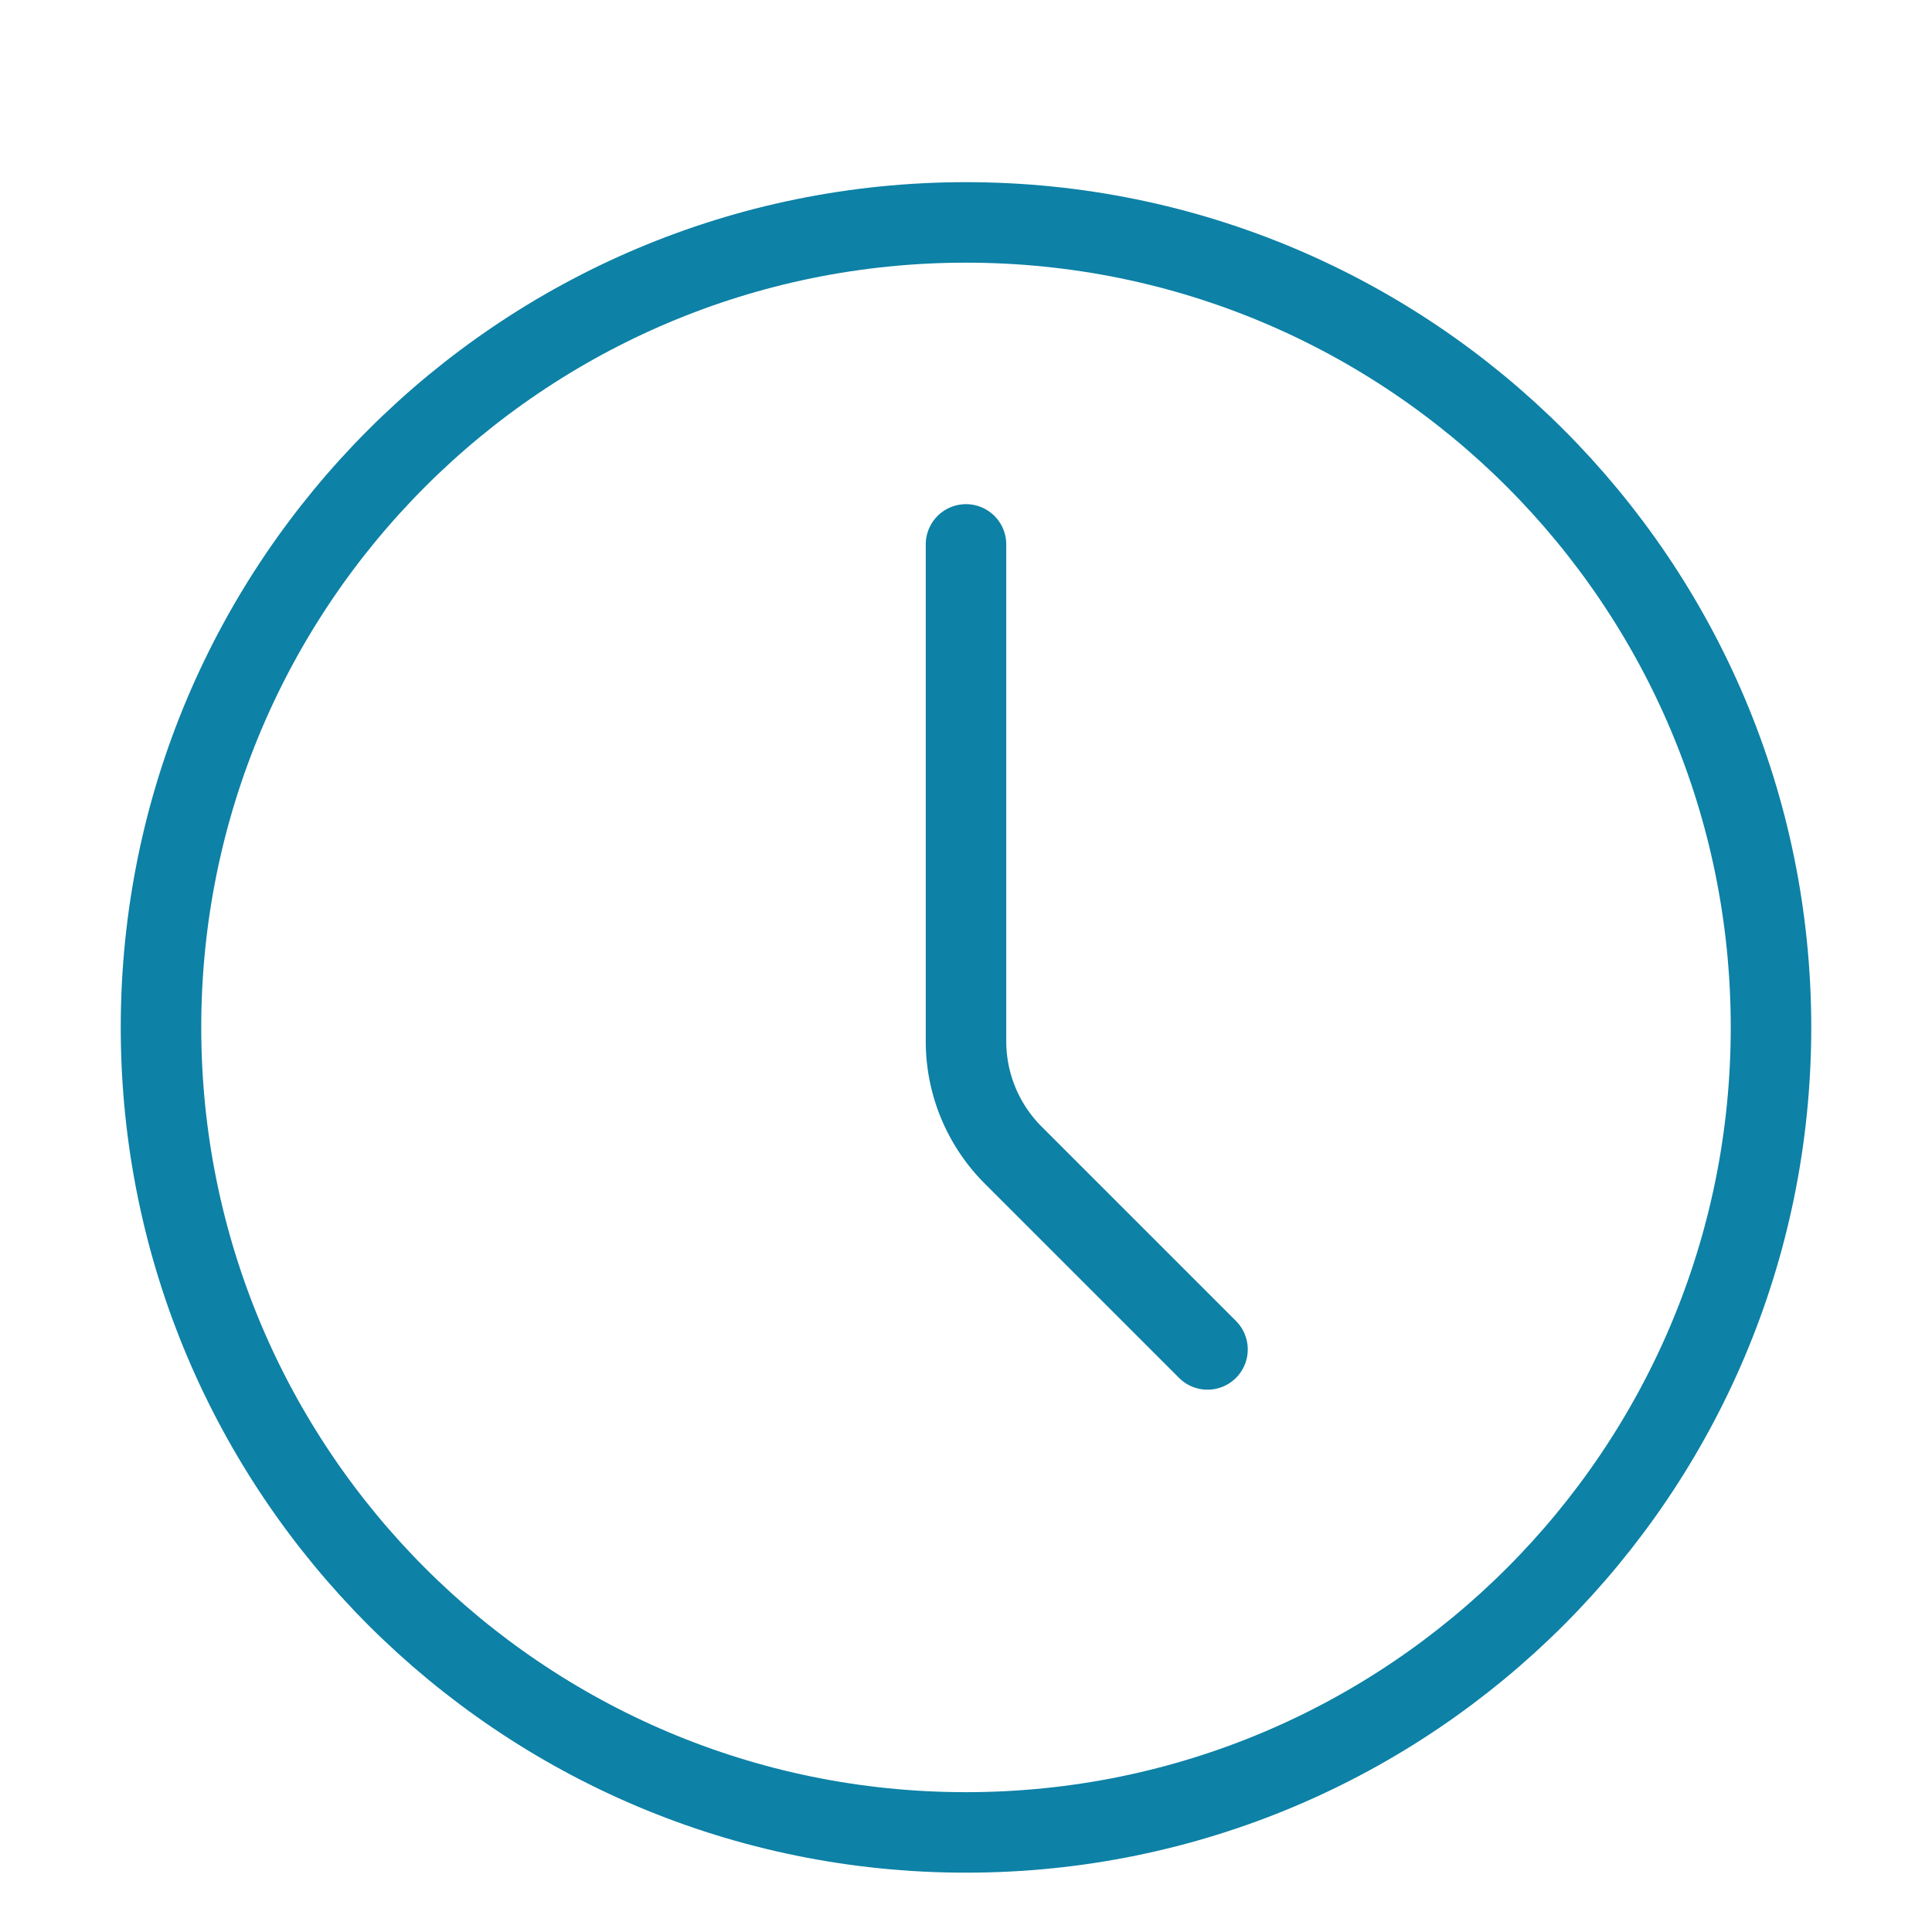
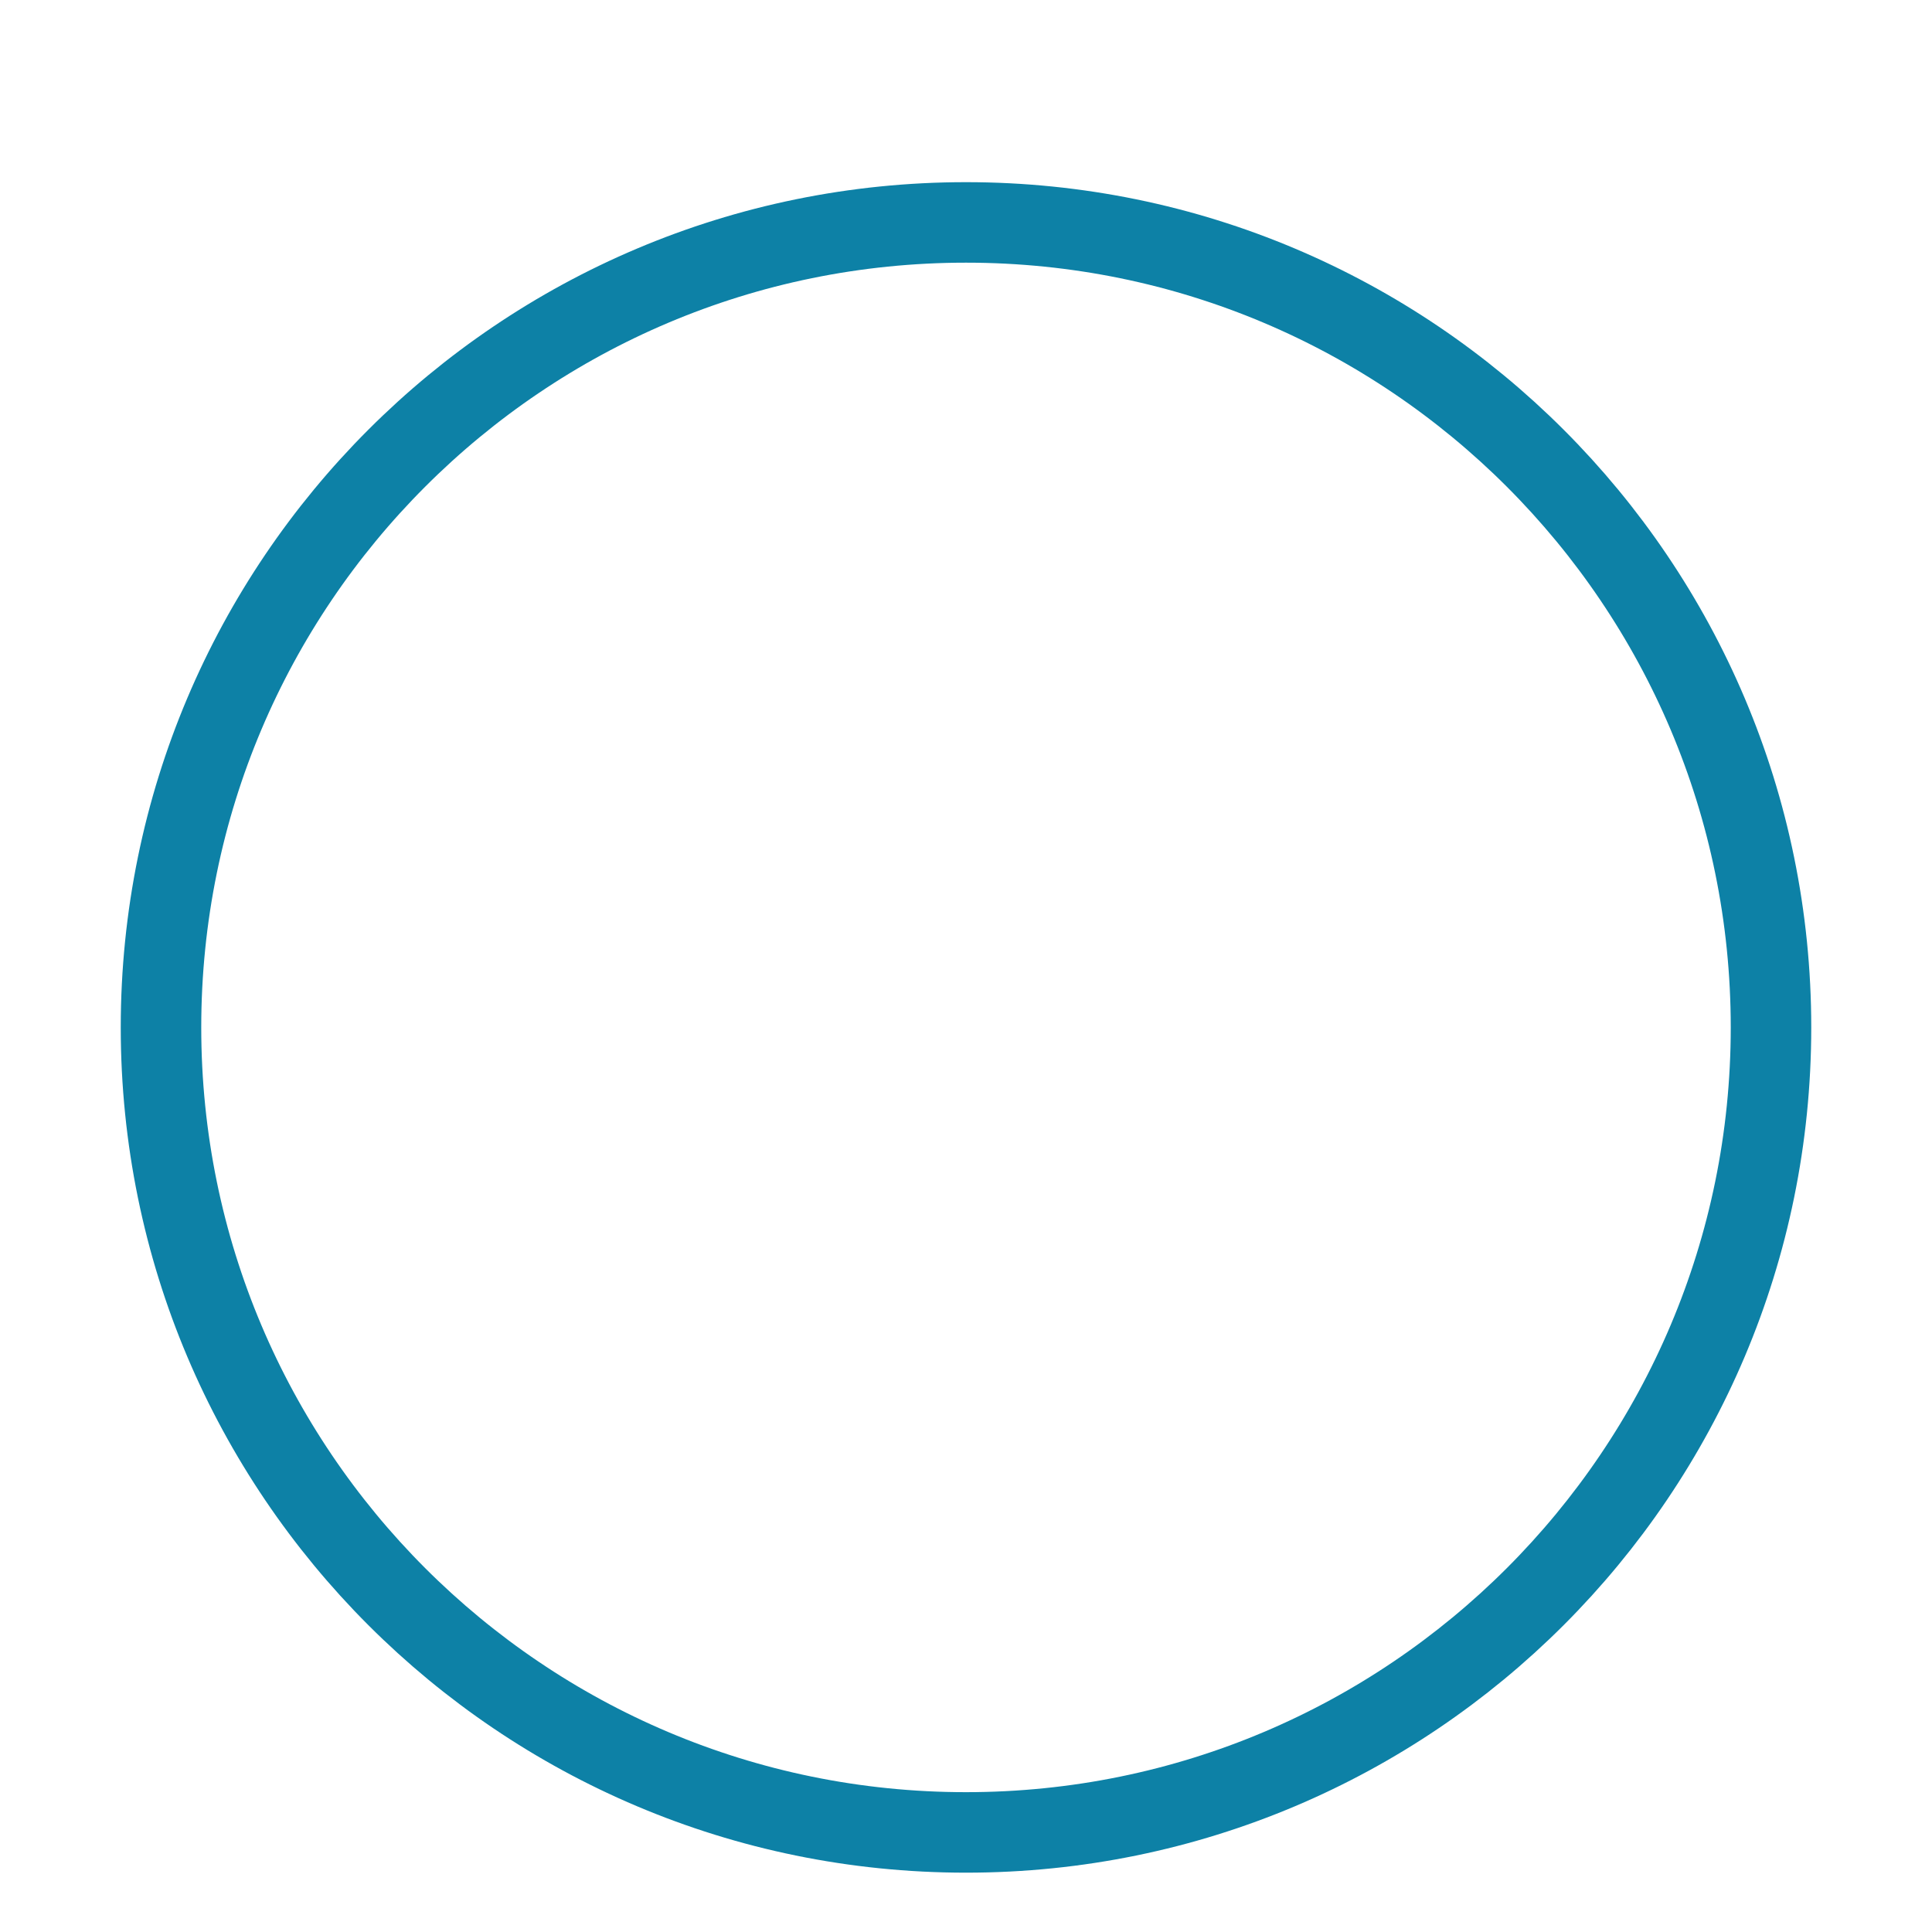
<svg xmlns="http://www.w3.org/2000/svg" width="24" height="24" viewBox="0 0 24 24" fill="none">
  <path d="M12 22.763c5.523 0 10-4.477 10-10s-4.477-10-10-10-10 4.477-10 10 4.477 10 10 10z" stroke="#0D81A6" stroke-linecap="round" stroke-linejoin="round" />
-   <path d="M15 16.763l-2.414-2.414A2 2 0 0 1 12 12.935V6.763" stroke="#0D81A6" stroke-linecap="round" stroke-linejoin="round" />
</svg>